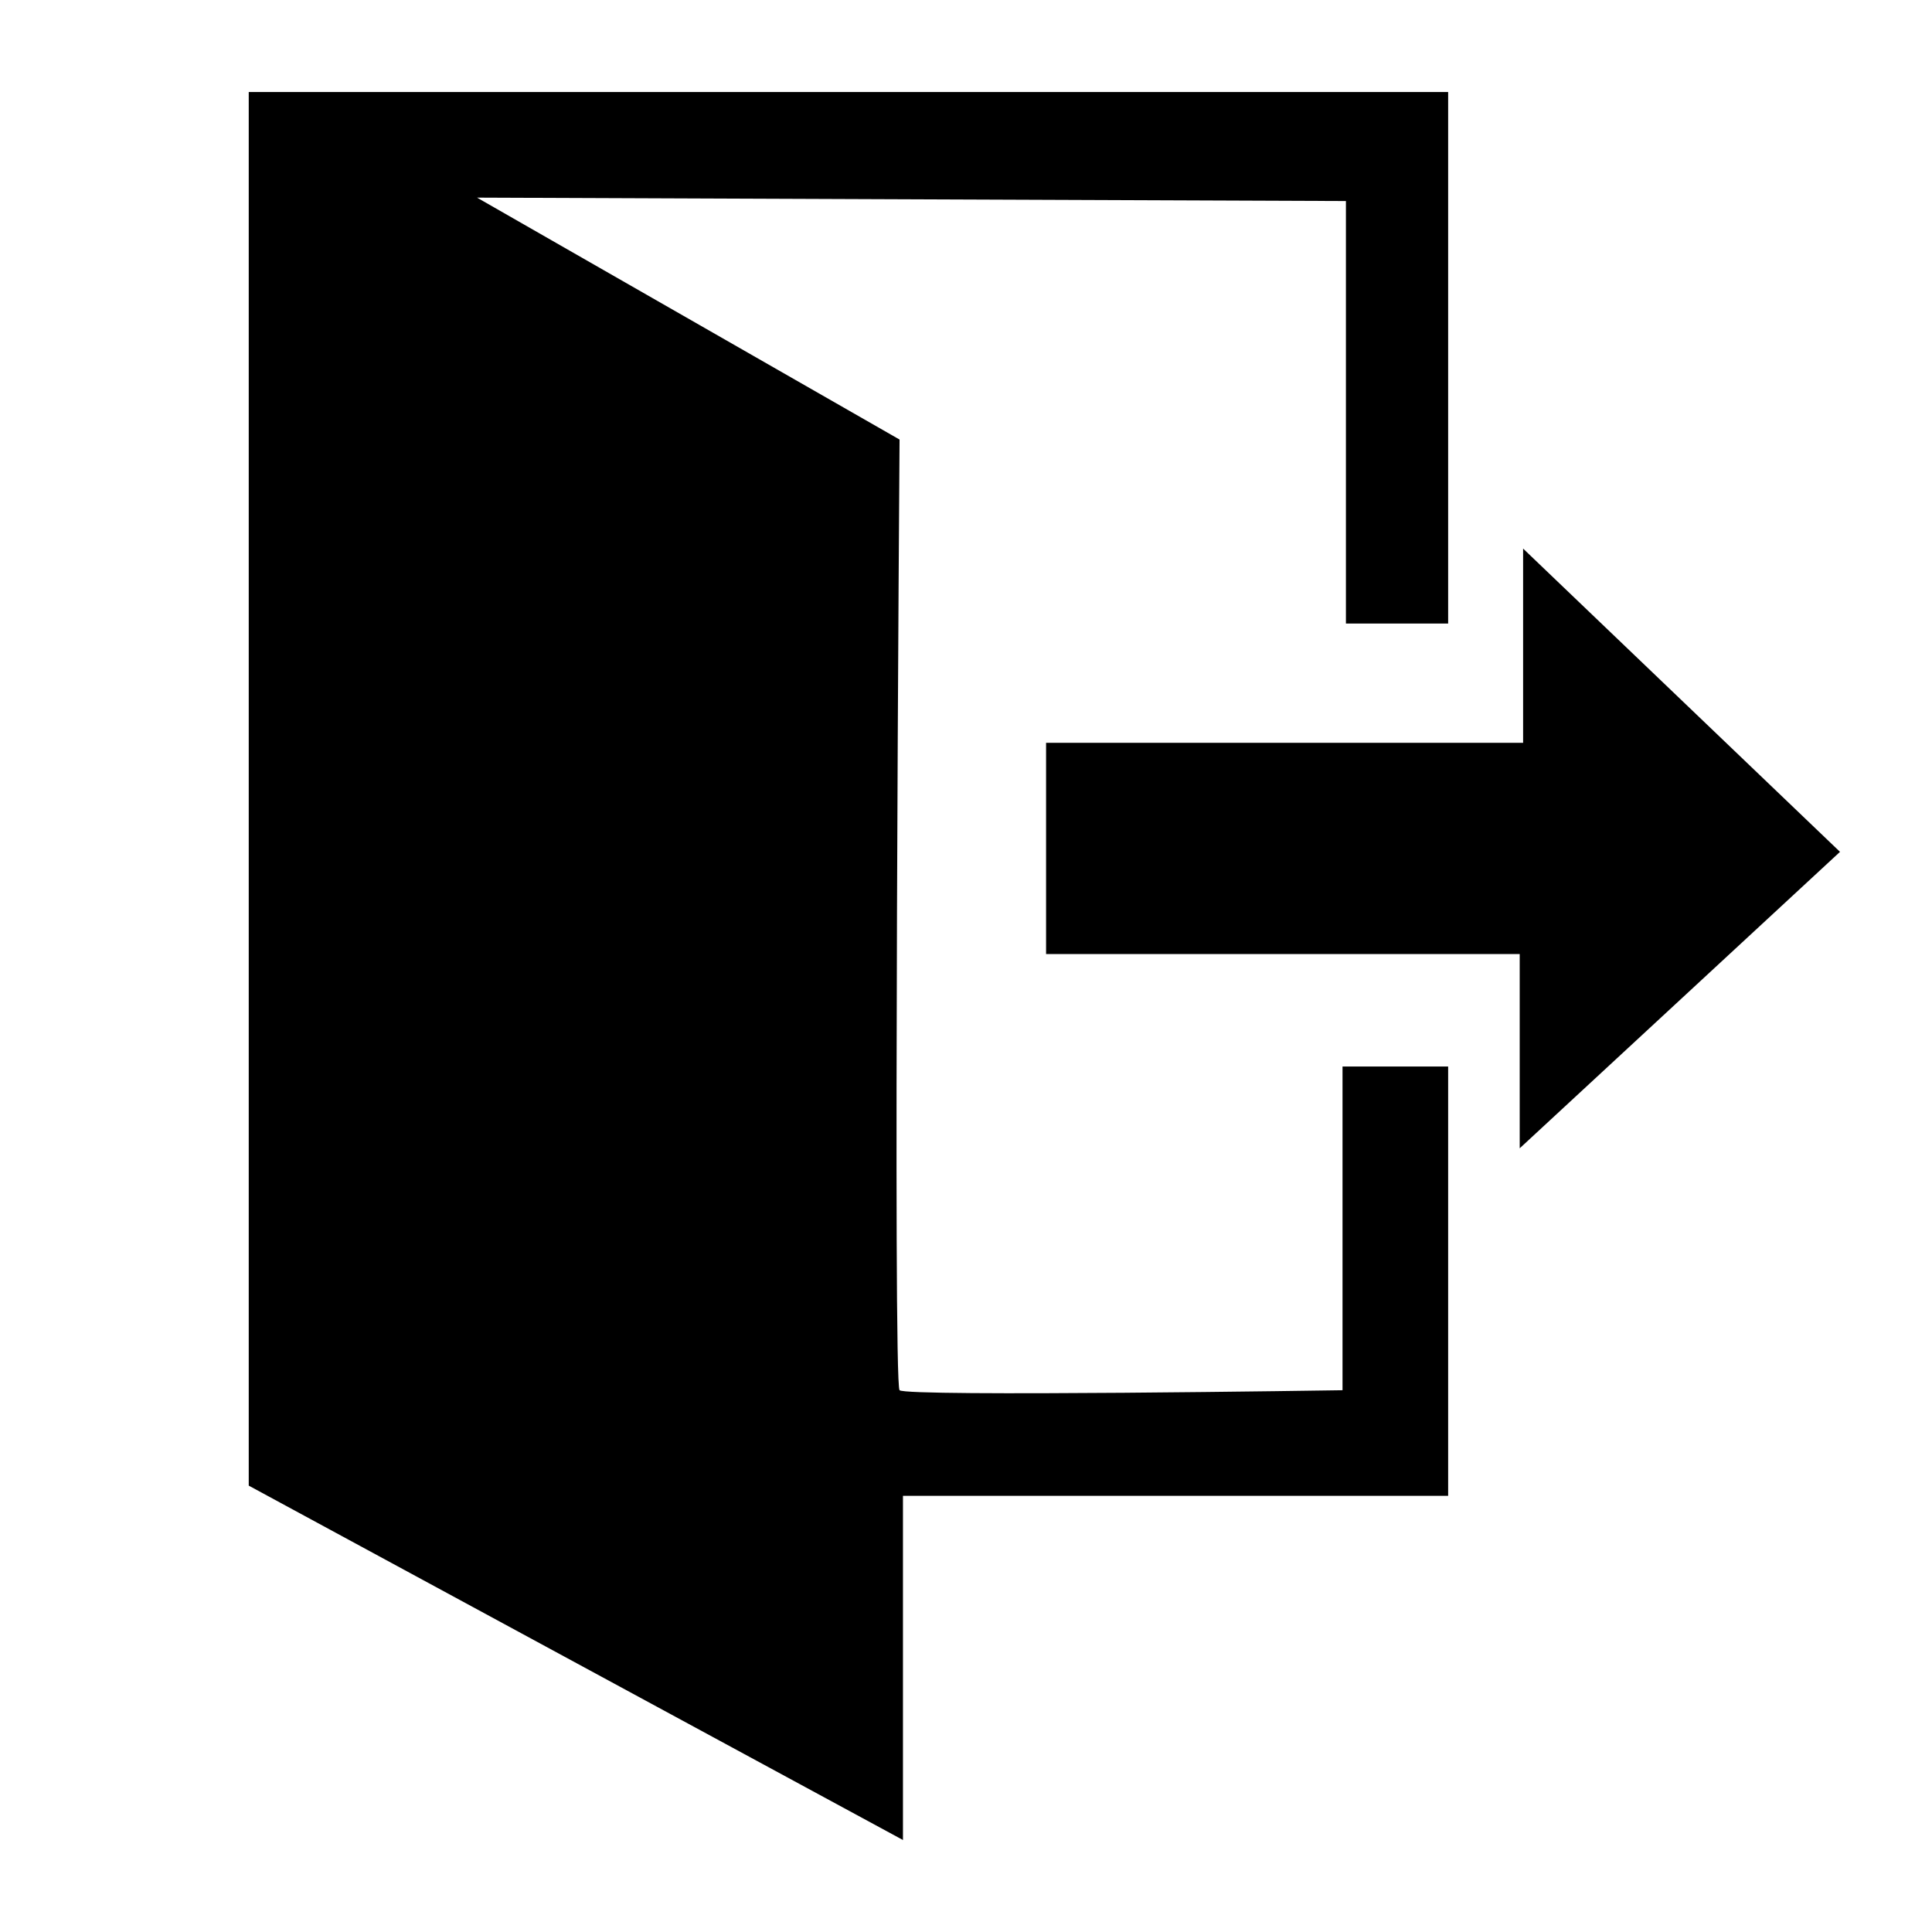
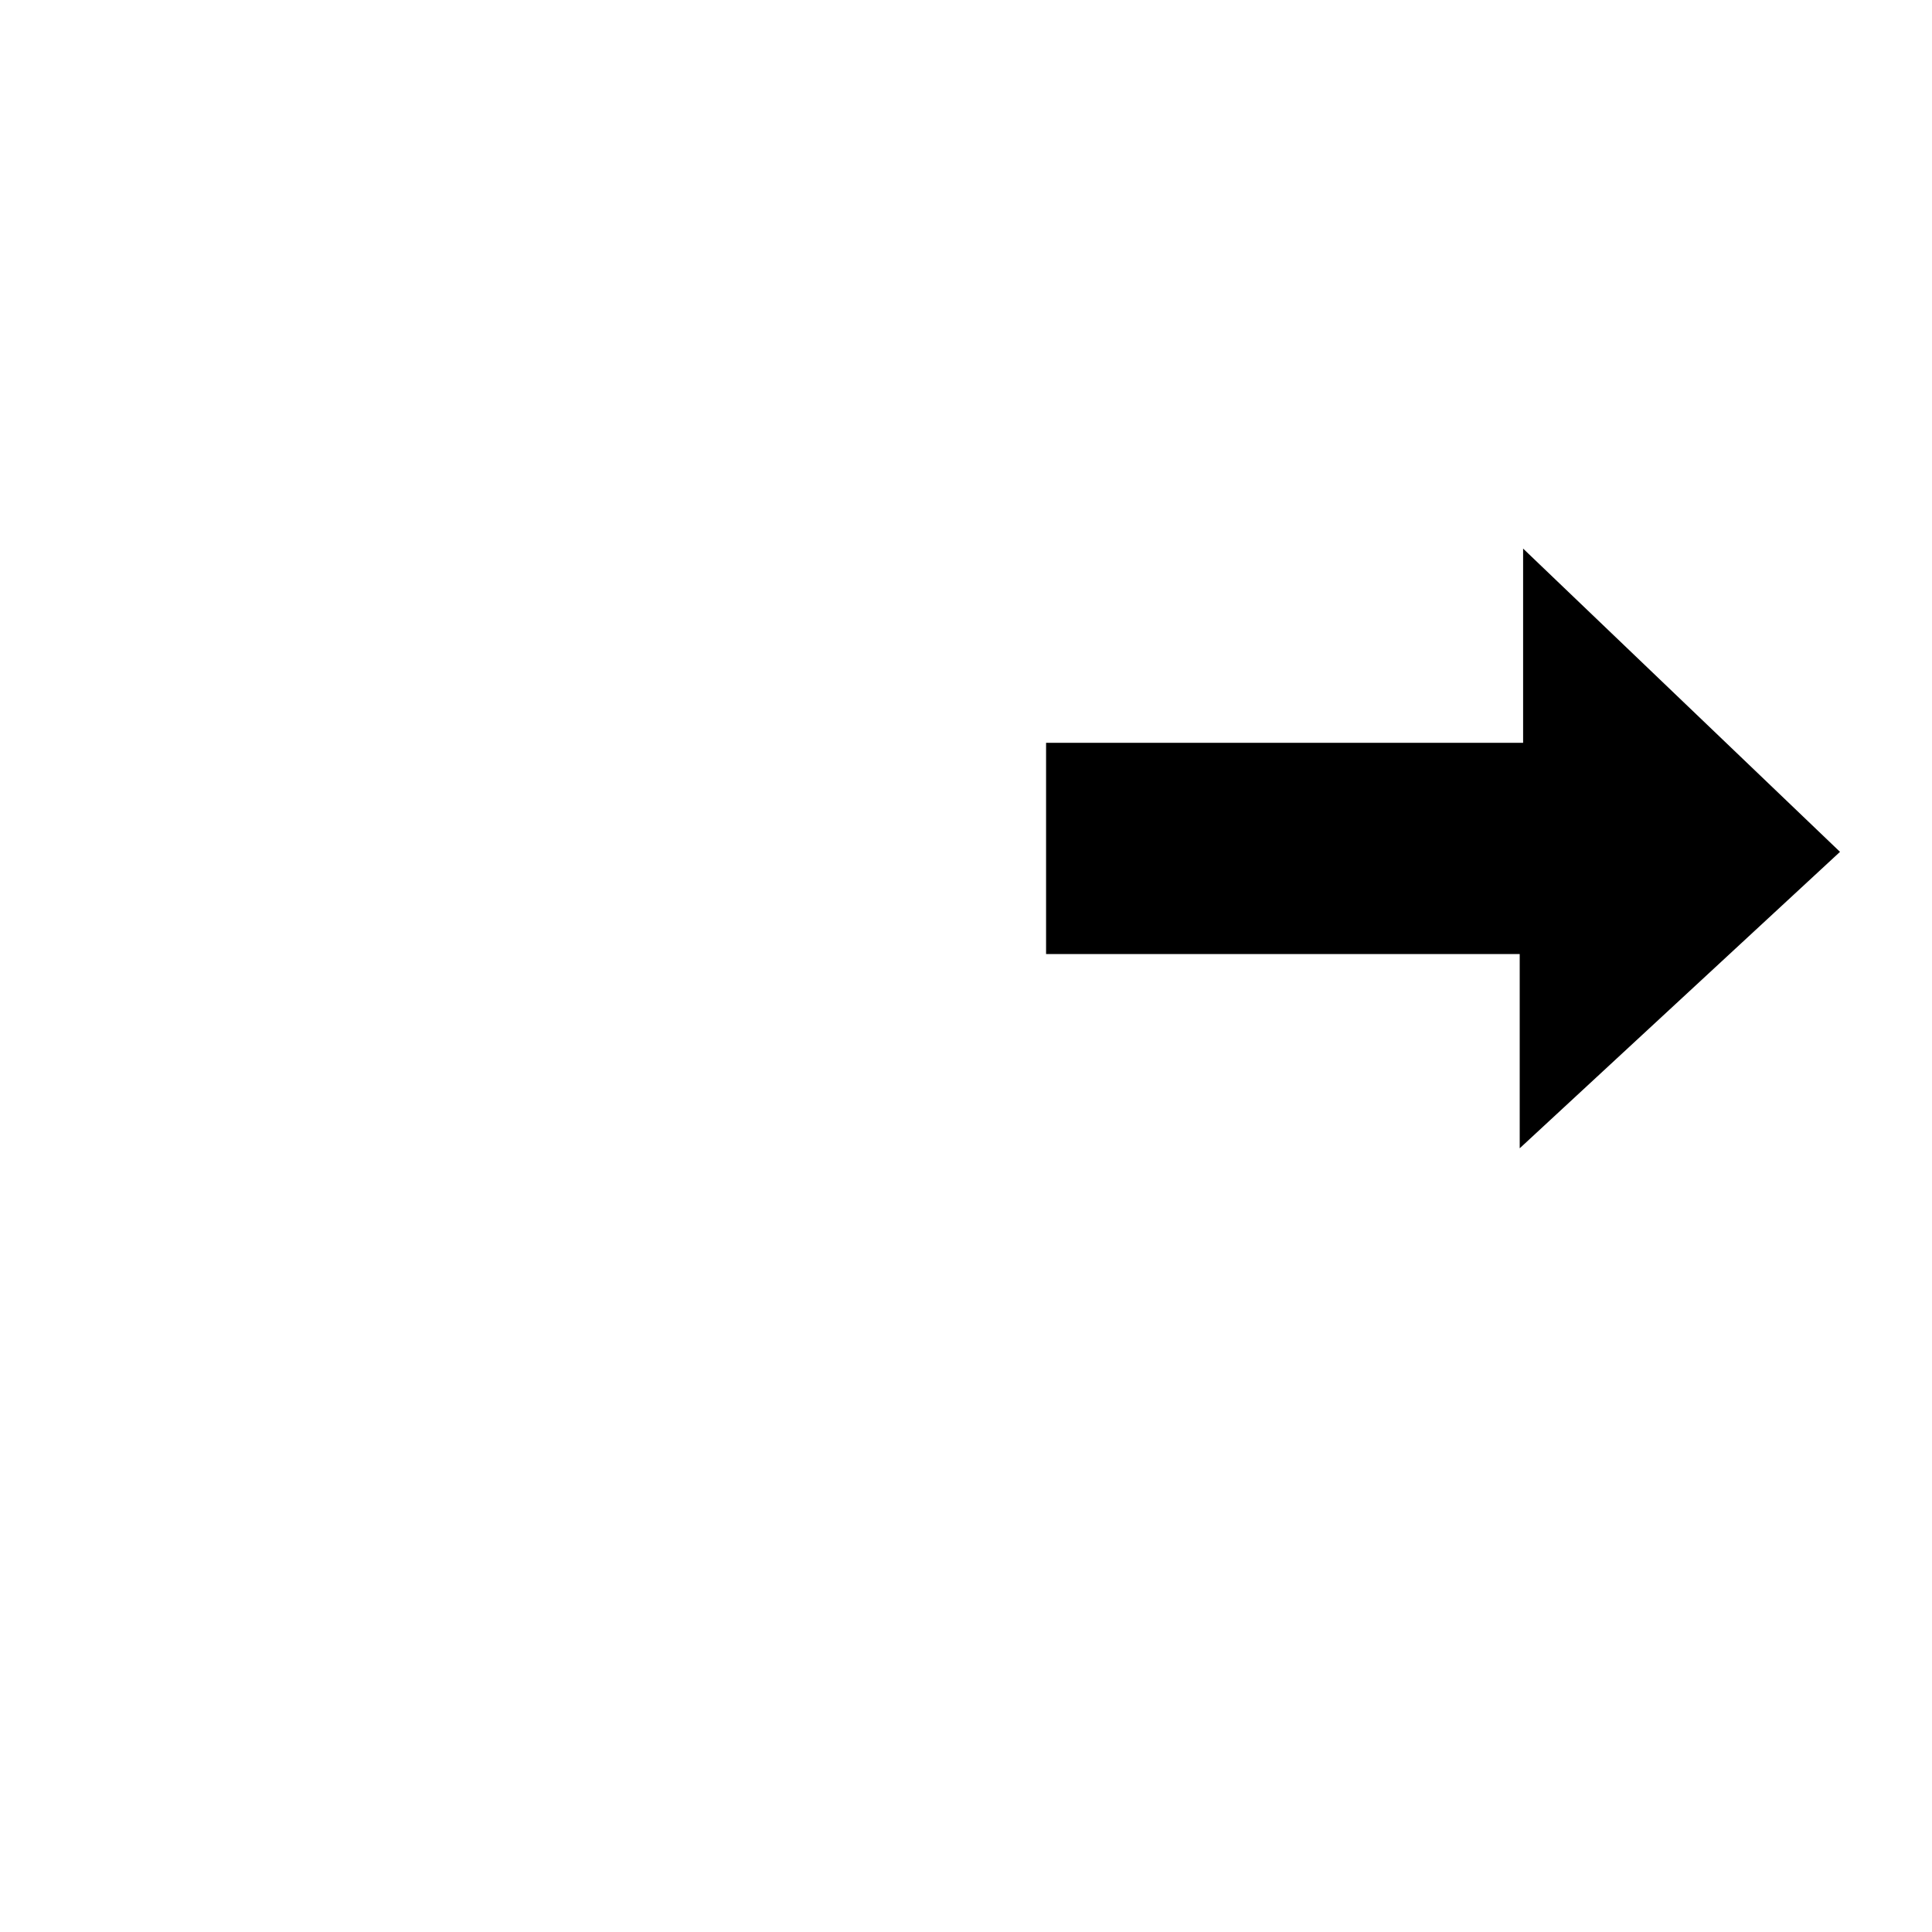
<svg xmlns="http://www.w3.org/2000/svg" version="1.1" id="Layer_1" x="0px" y="0px" viewBox="0 0 56.7 56.7" style="enable-background:new 0 0 56.7 56.7;" xml:space="preserve">
  <g>
-     <path d="M14,5.8l12.4,7.1c0,0-0.2,27.7,0,27.9s13,0,13,0v-9.5h3.1v12.6h-16V54L7.3,43.6V2.7h35.2v15.6h-3V5.9L14,5.8z" />
    <polygon points="30.7,21.8 44.7,21.8 44.7,16.1 54,25 44.6,33.7 44.6,28 30.7,28  " />
  </g>
</svg>